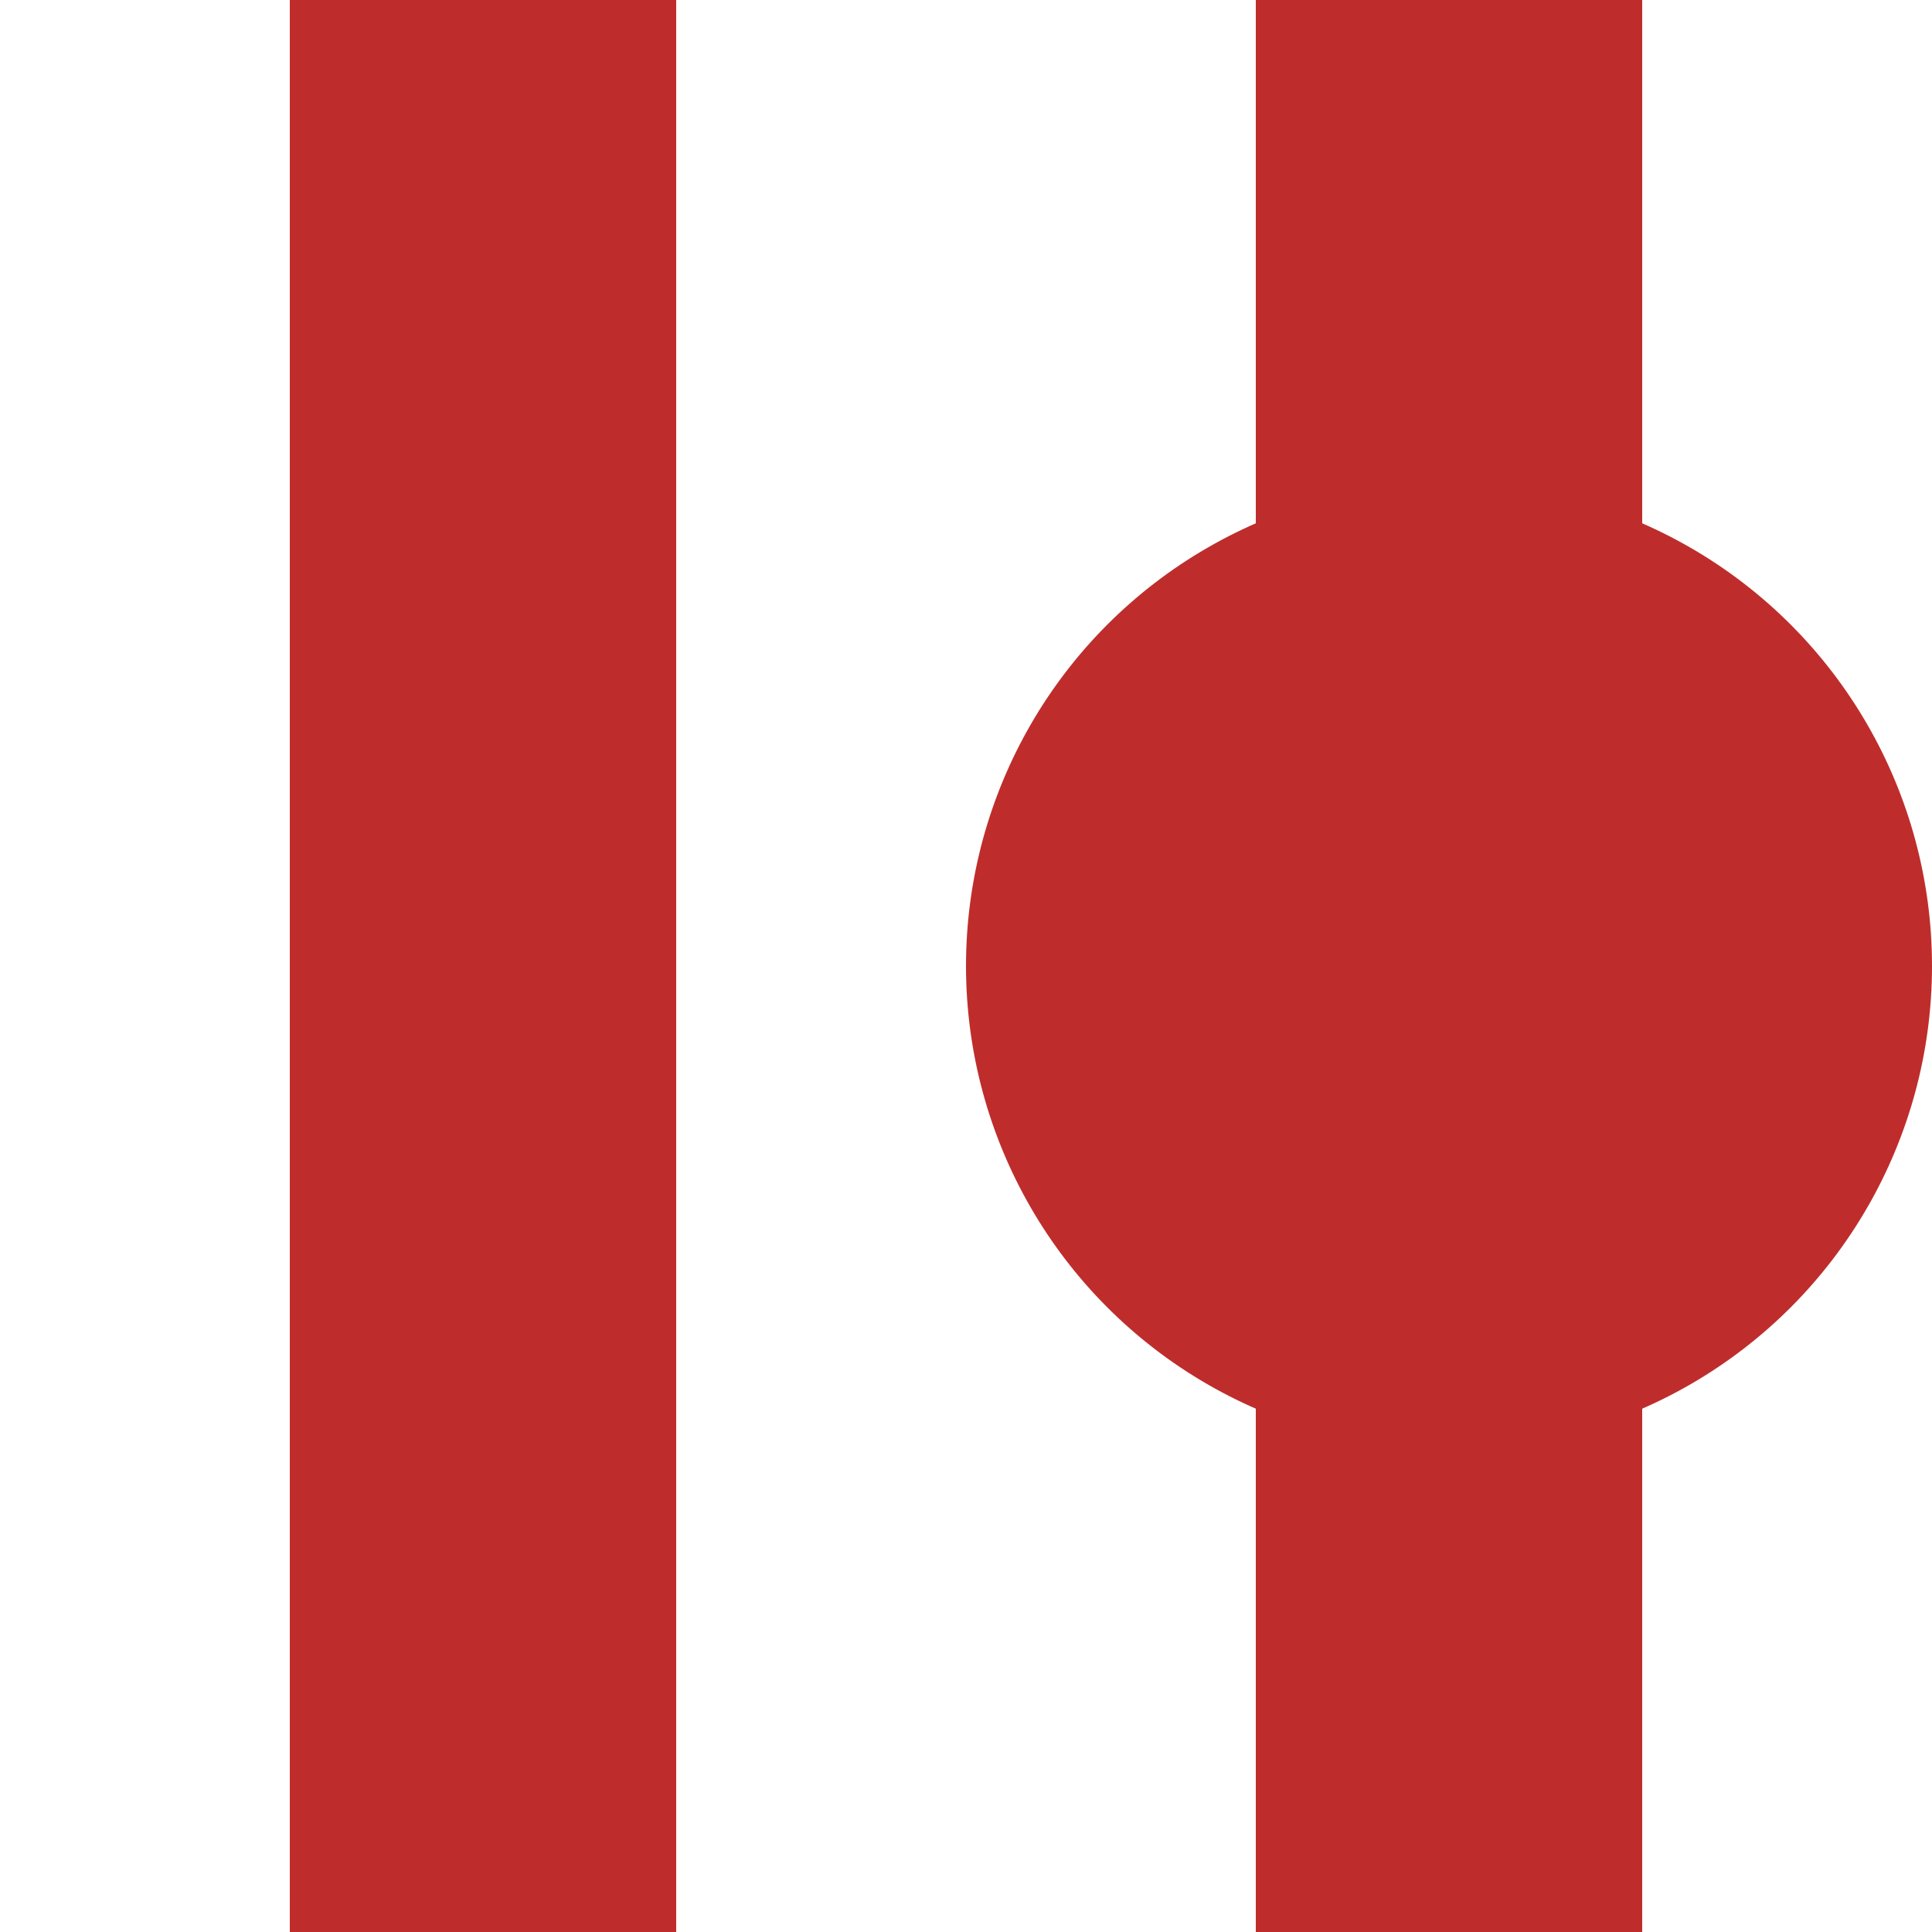
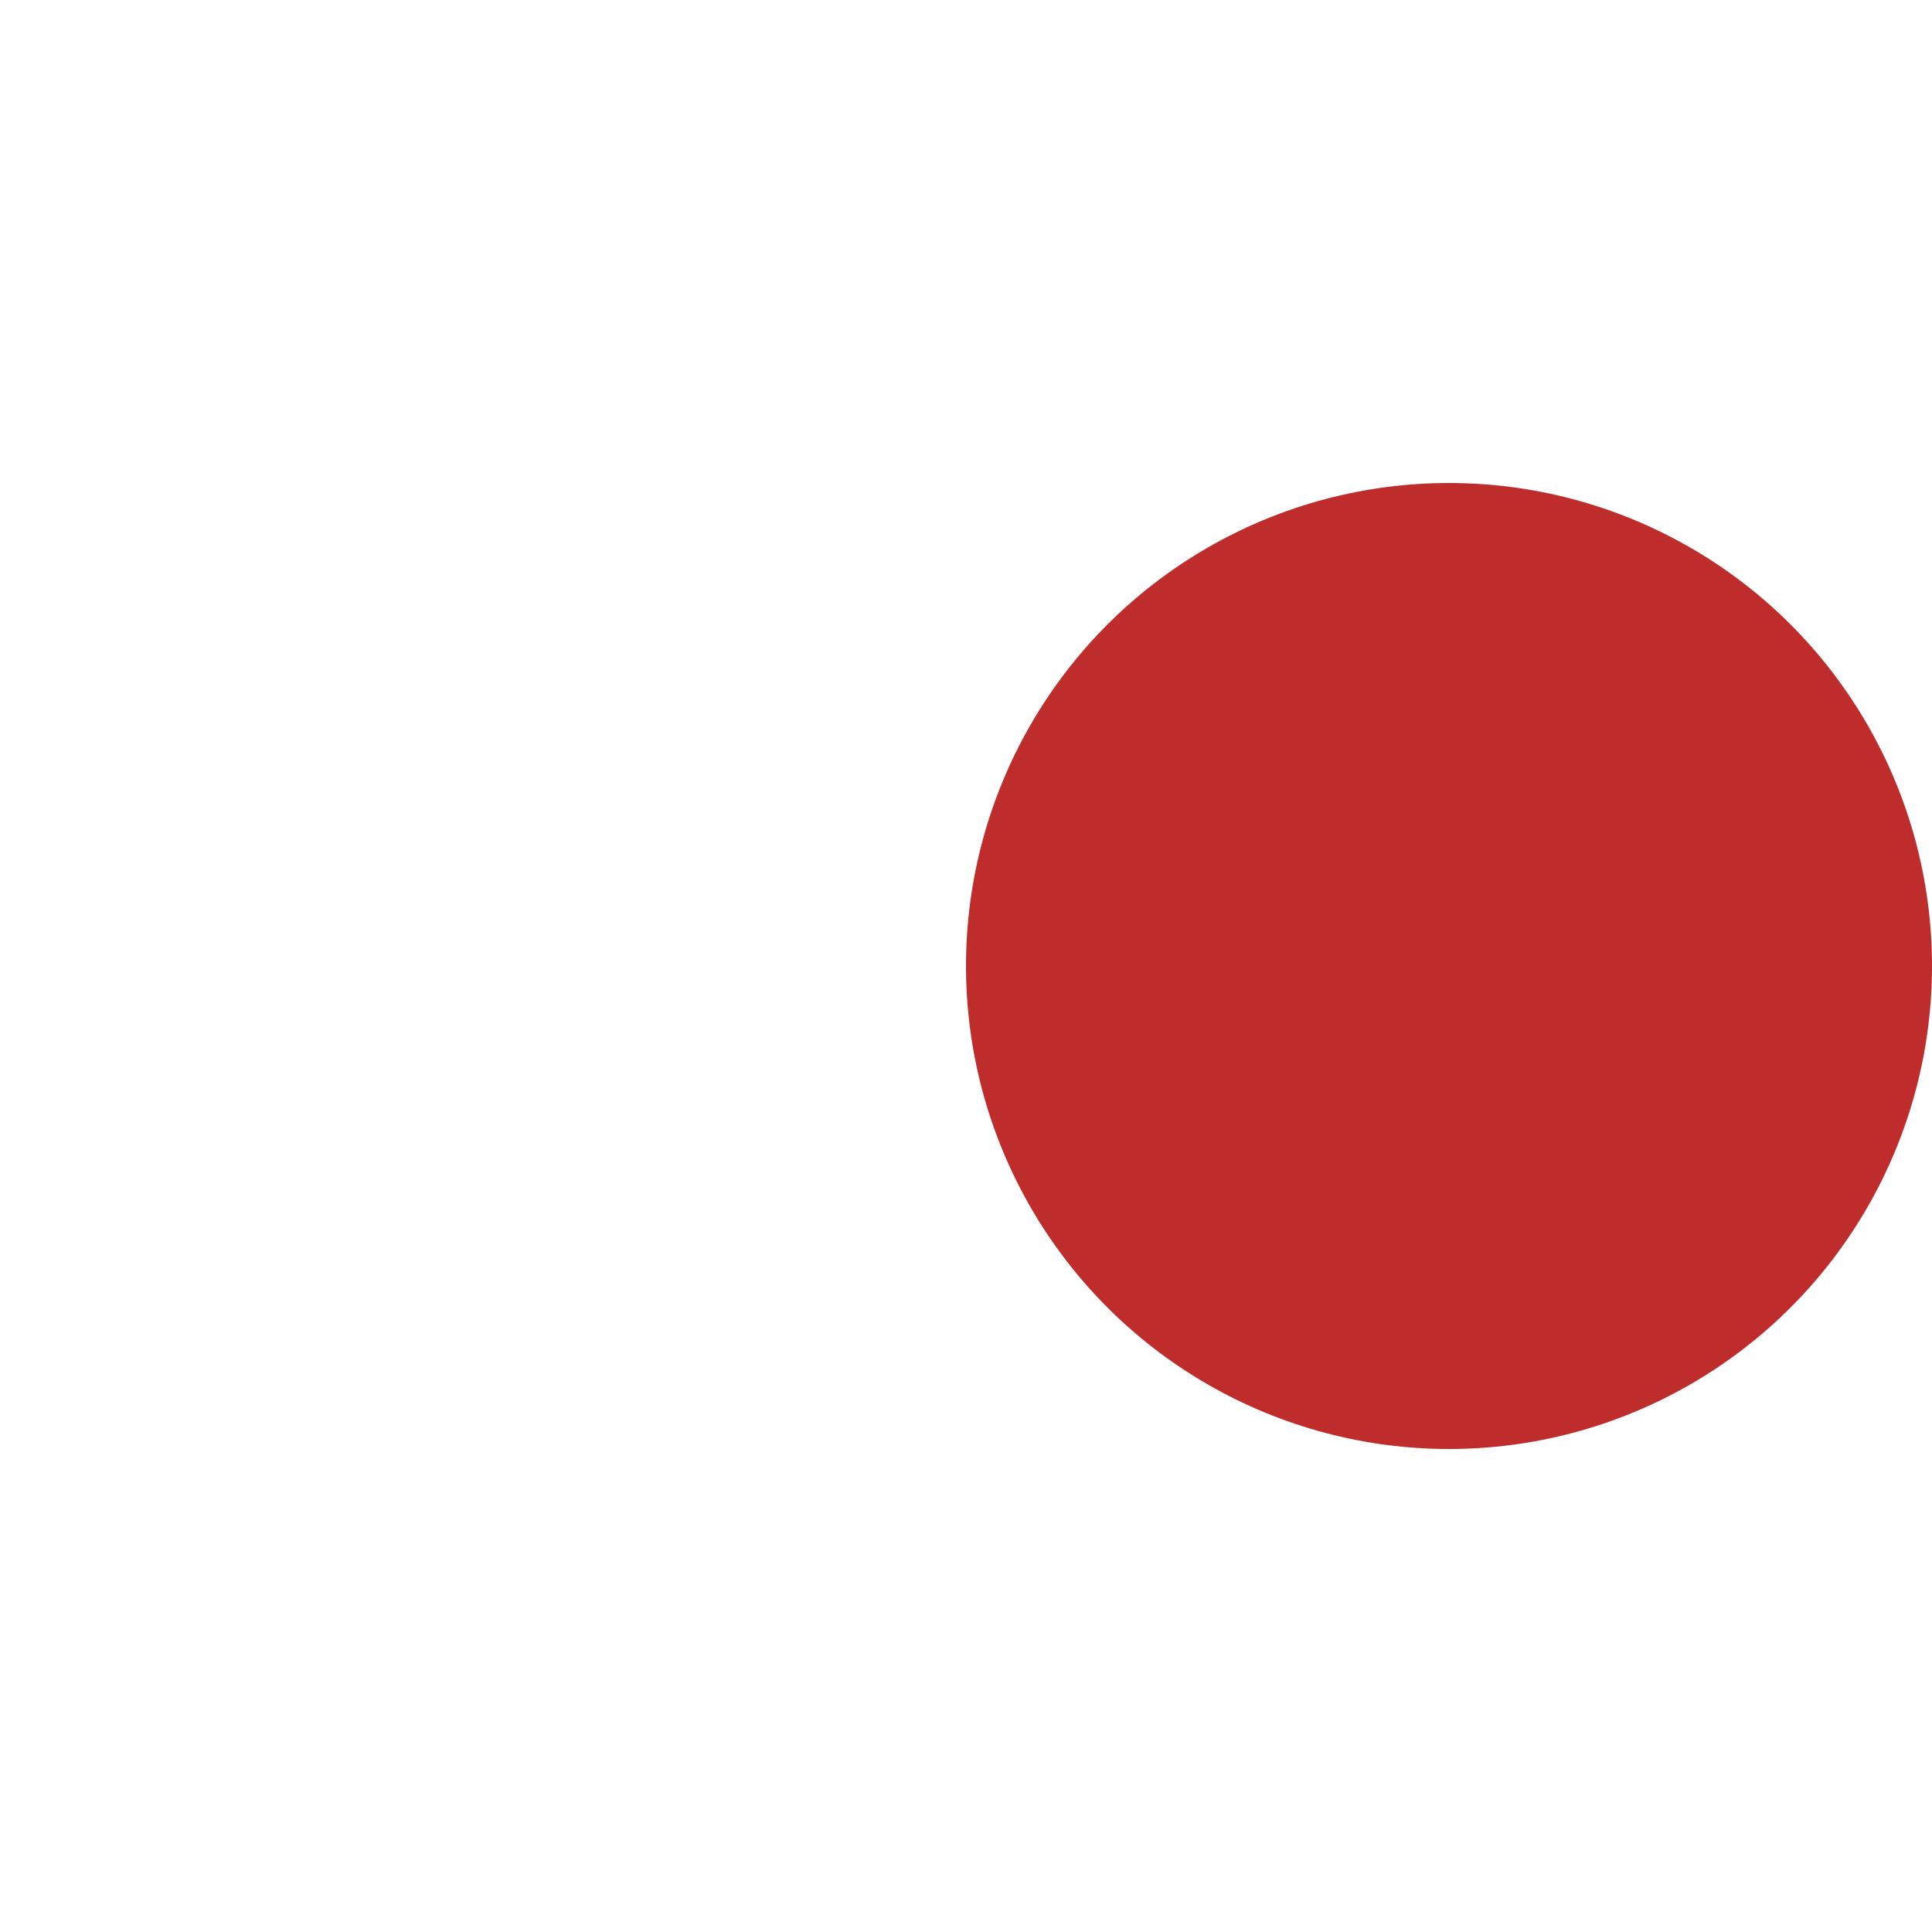
<svg xmlns="http://www.w3.org/2000/svg" width="500" height="500">
  <title>vSTR-BHF</title>
-   <path stroke="#BE2D2C" d="M 125,0 V 500 m 250,0 V 0" stroke-width="100" />
  <circle fill="#BE2D2C" cx="375" cy="250" r="125" />
</svg>